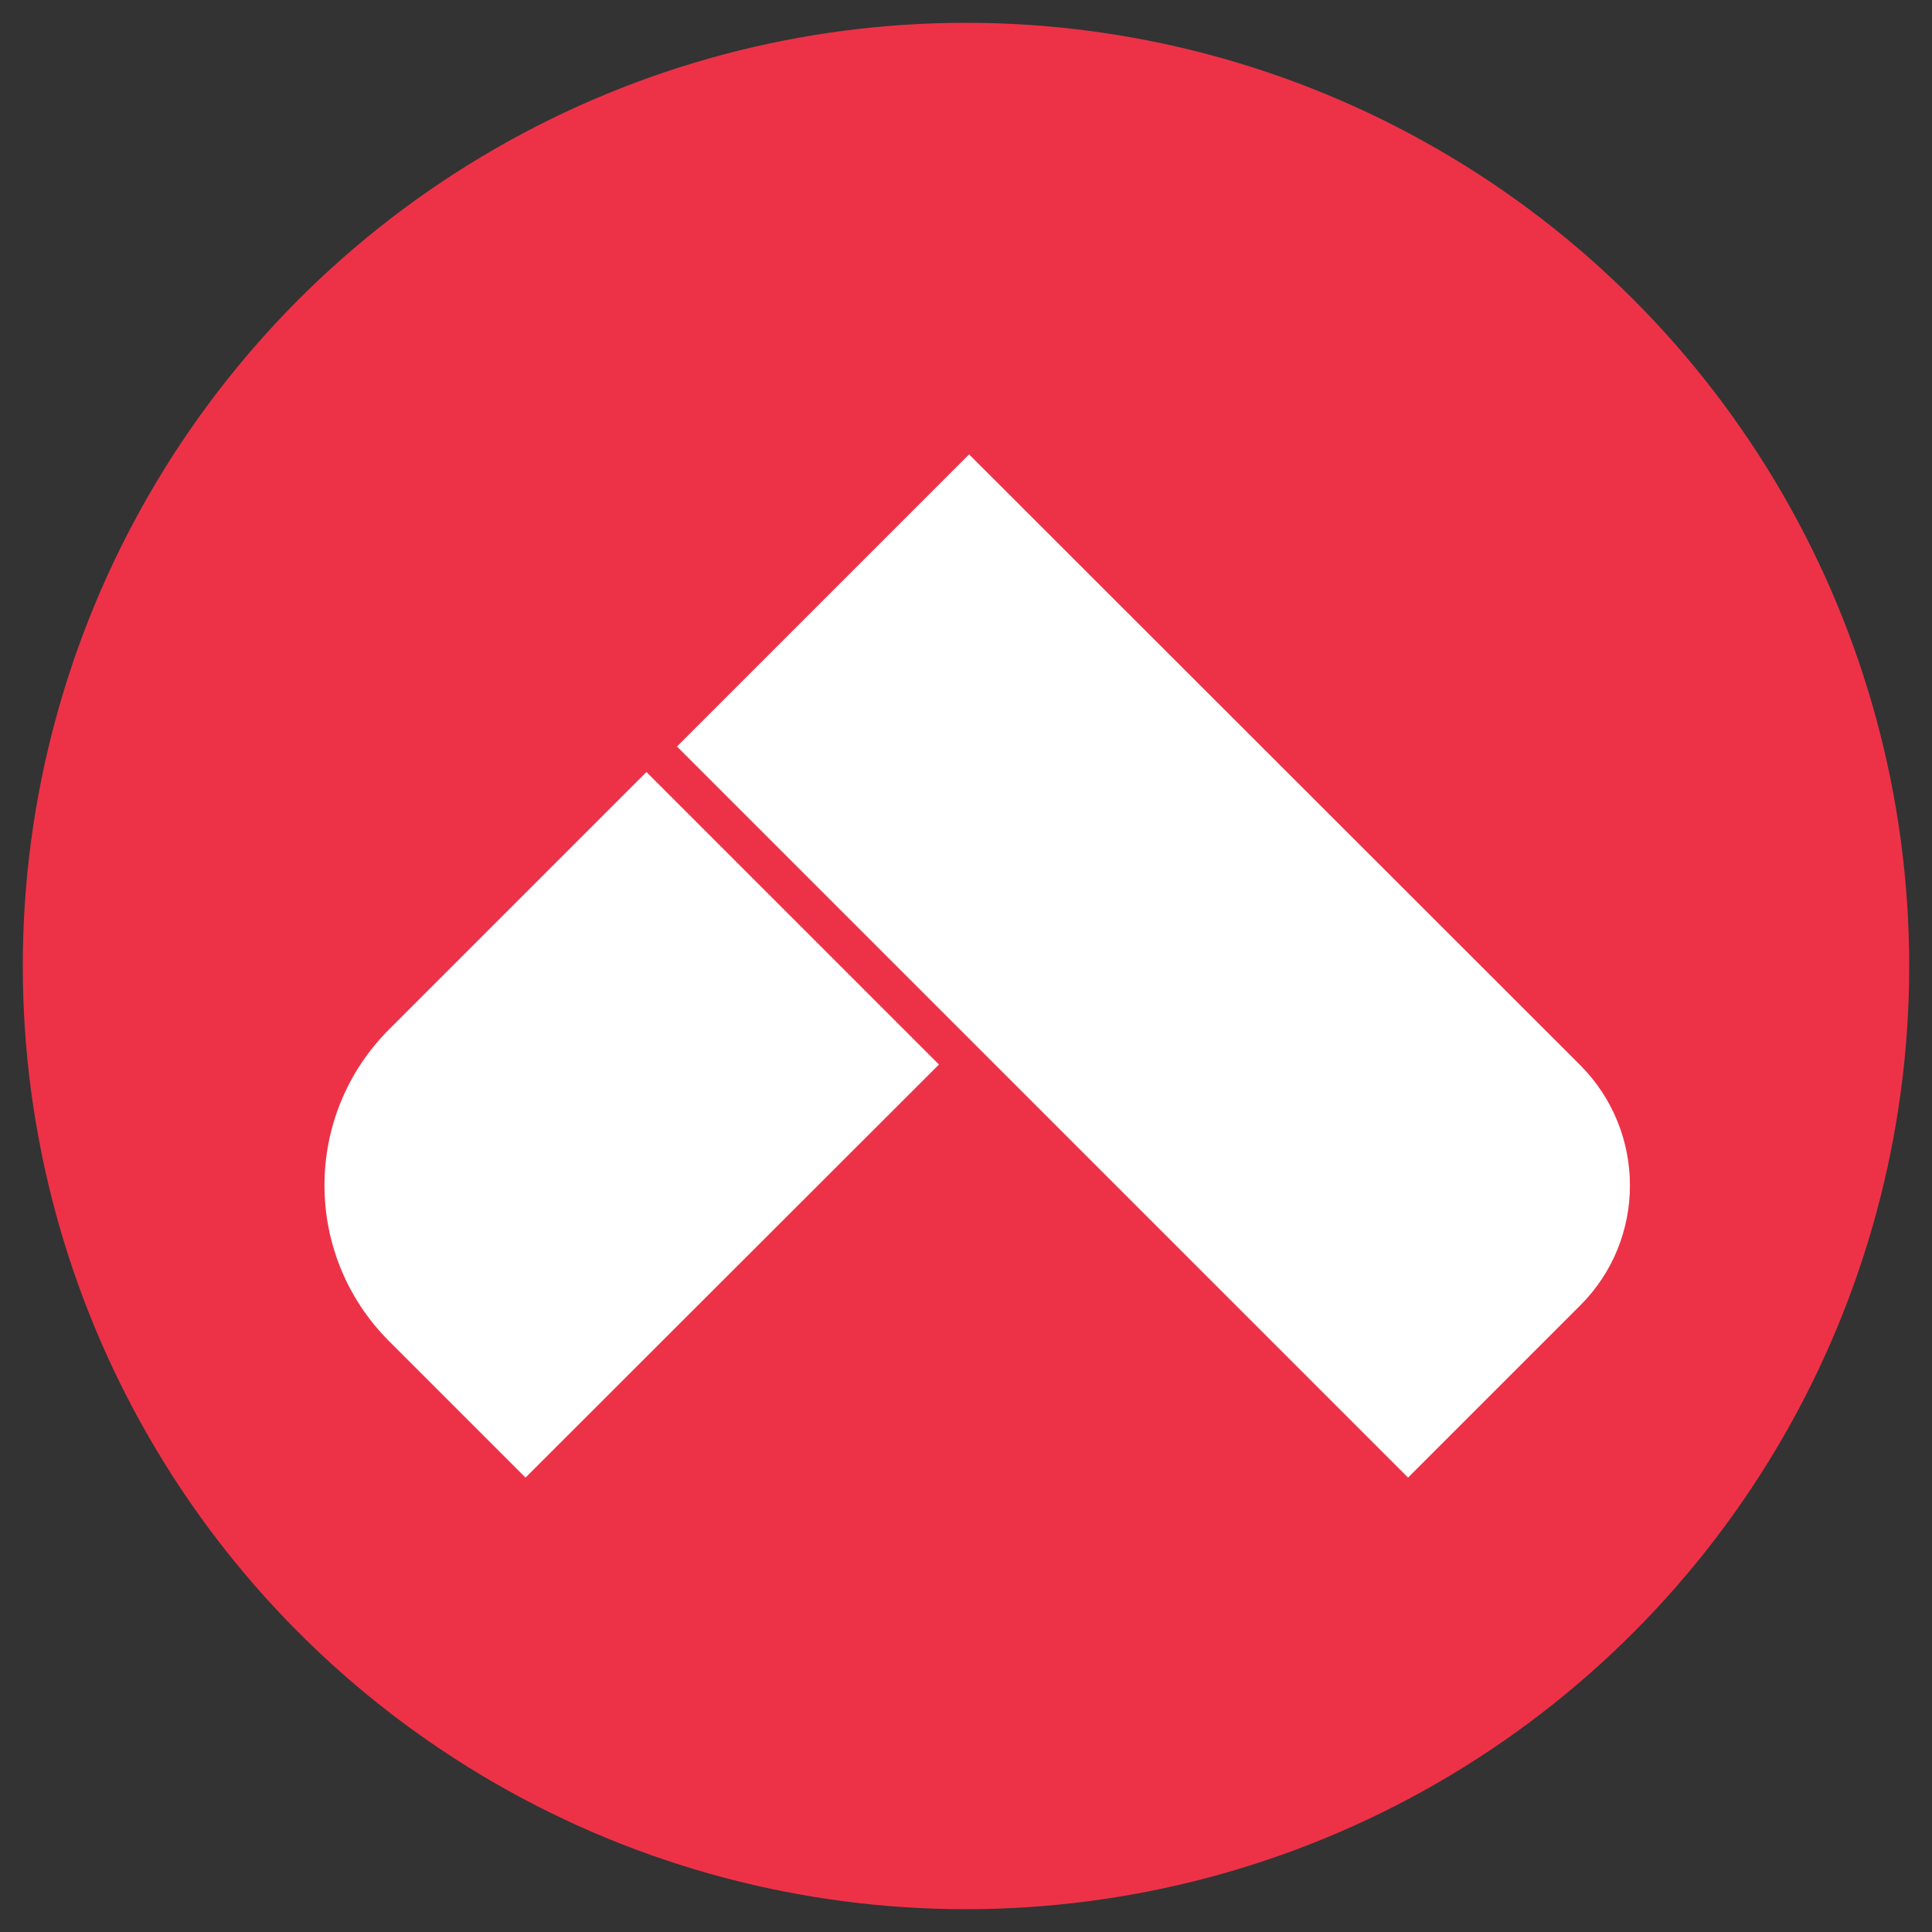
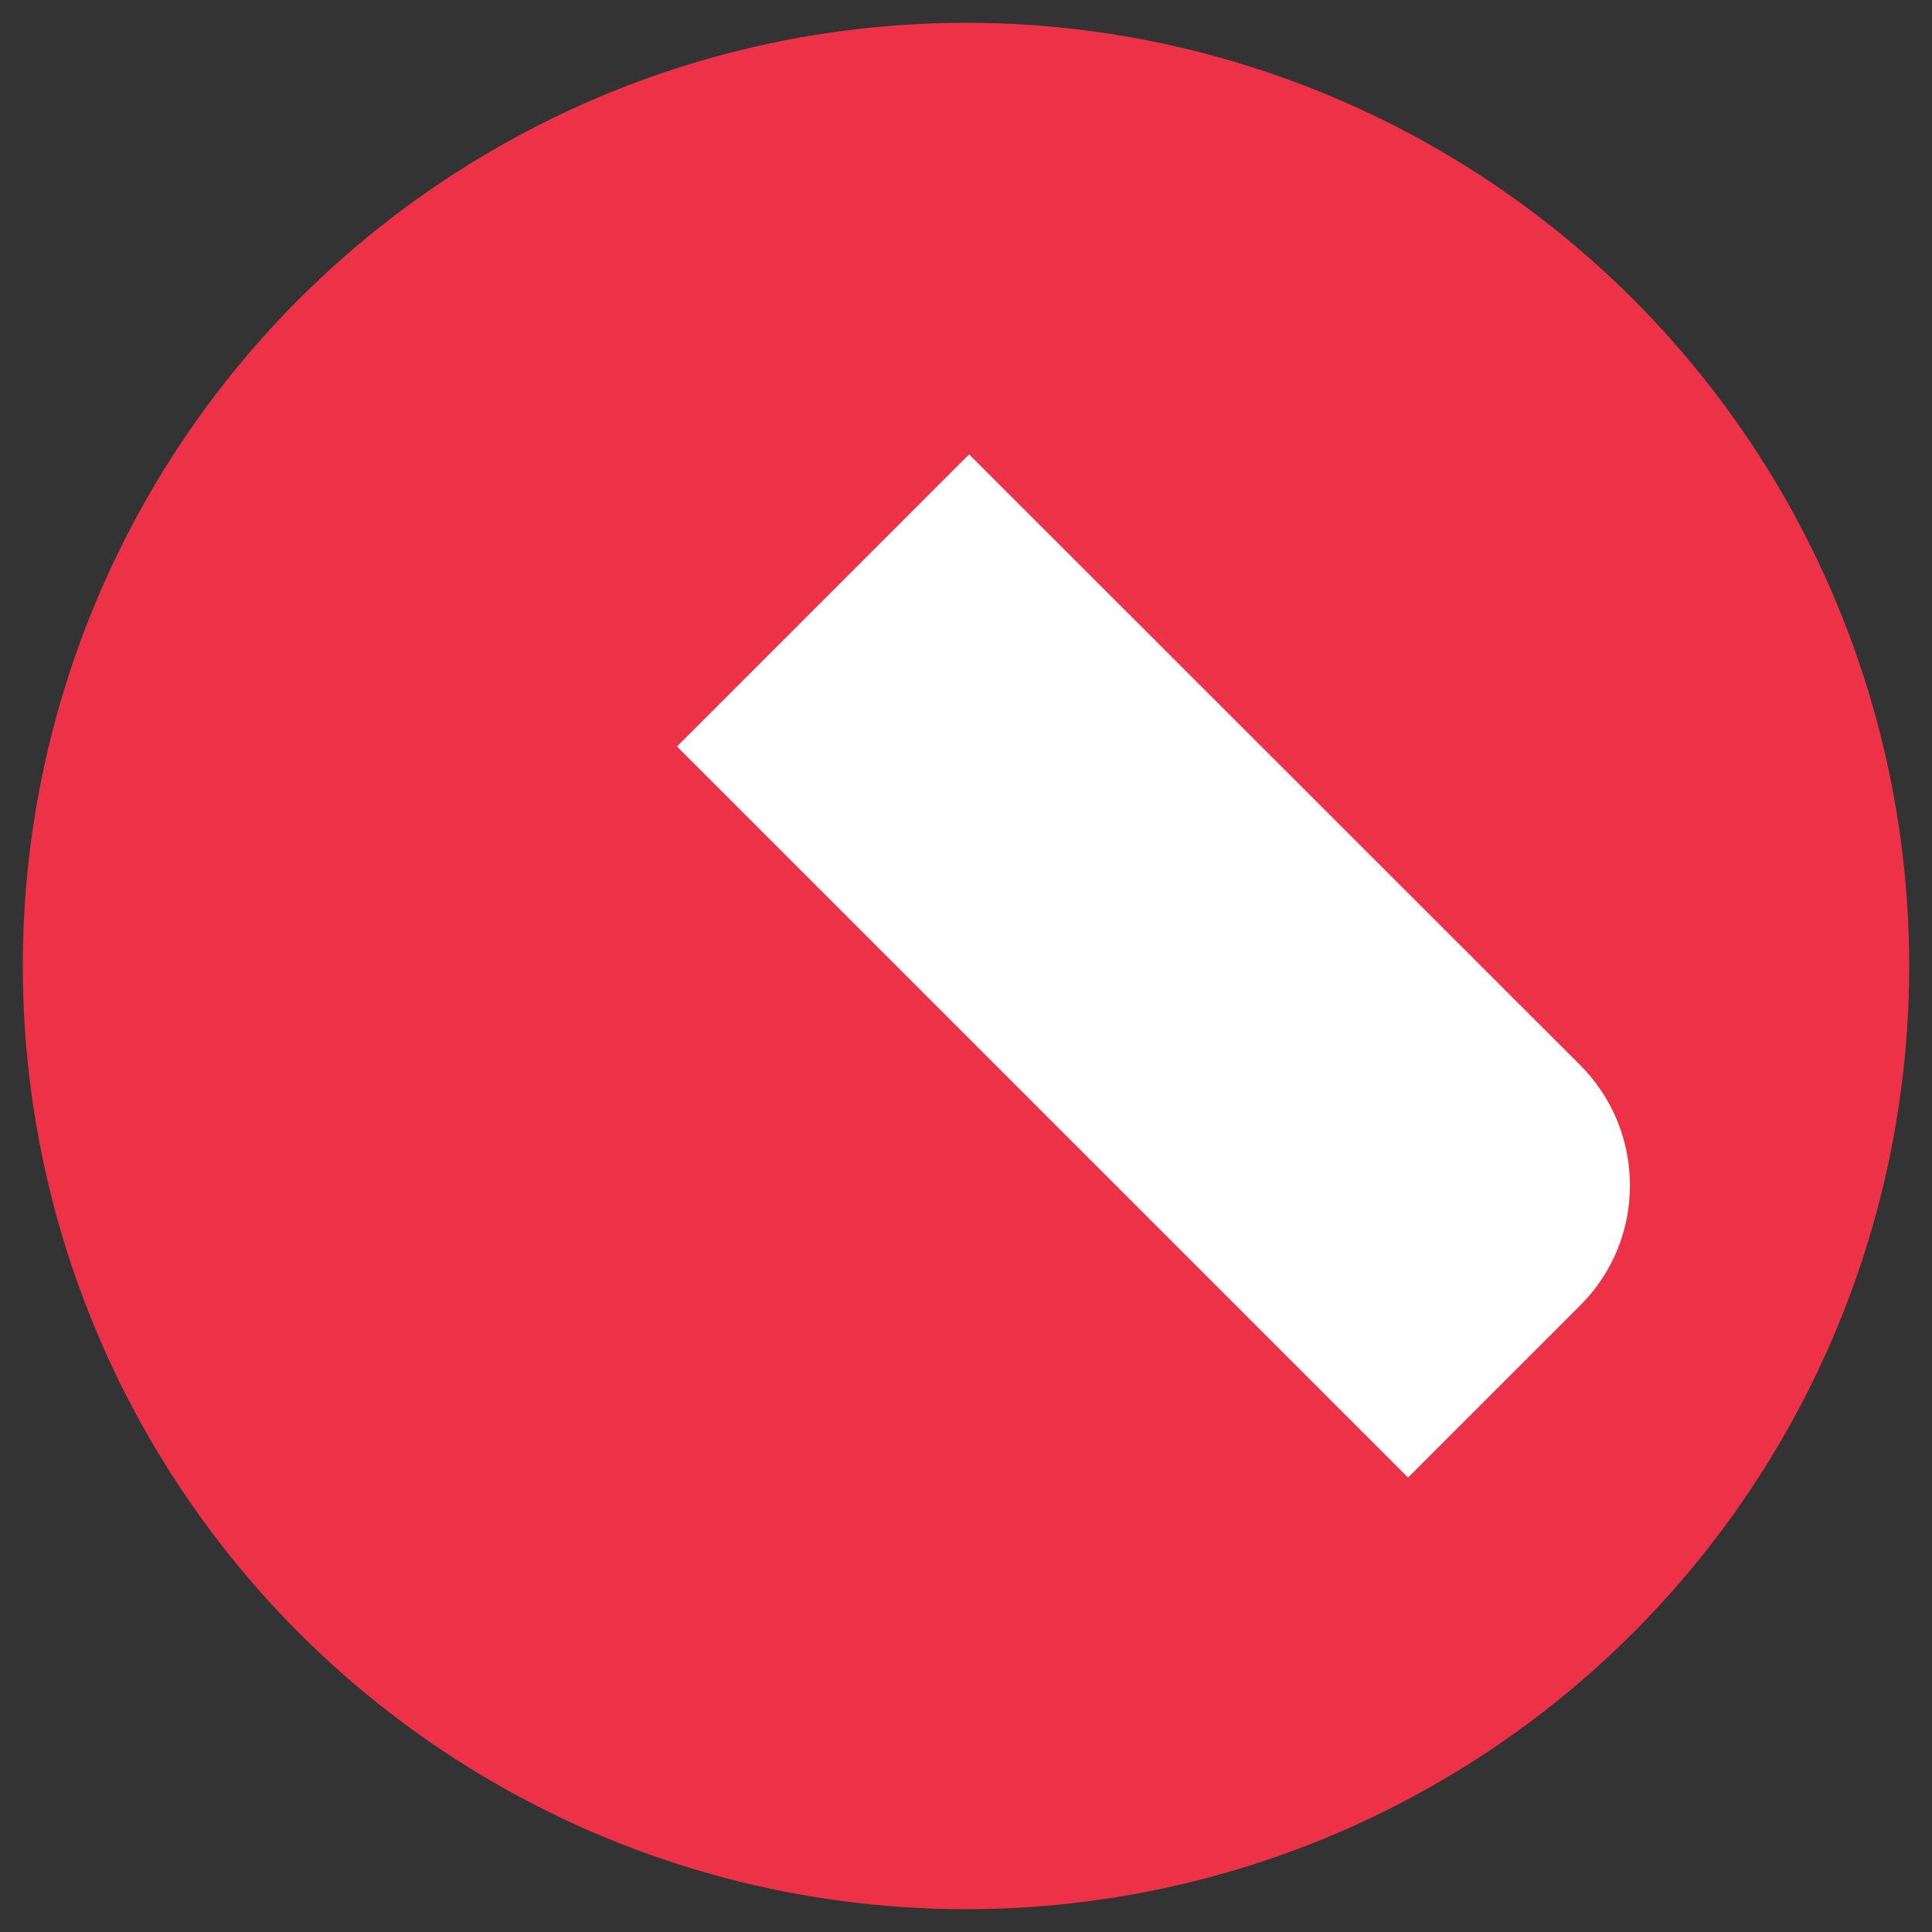
<svg xmlns="http://www.w3.org/2000/svg" version="1.1" id="Layer_1" x="0px" y="0px" viewBox="0 0 500 500" style="enable-background:new 0 0 500 500;" xml:space="preserve">
  <rect x="0" y="0" width="500" height="500" fill="#333333" stroke="none" />
  <style type="text/css">
	.st0{fill:#ED3248;}
	.st1{fill:#FFFFFF;}
</style>
  <g>
    <g>
      <g>
        <g>
          <circle class="st0" cx="250" cy="250" r="244.1" />
        </g>
      </g>
    </g>
    <g>
      <path class="st1" d="M250.8,117.6l-75.6,75.6l189.2,189.2l44.6-44.6c17.1-17.1,17.1-44.9,0-62.1L250.8,117.6z" />
-       <path class="st1" d="M243,275.5l-75.7-75.7l-66.6,66.6c-22.3,22.3-22.3,58.4,0,80.7l35.3,35.3L243,275.5z" />
    </g>
  </g>
</svg>